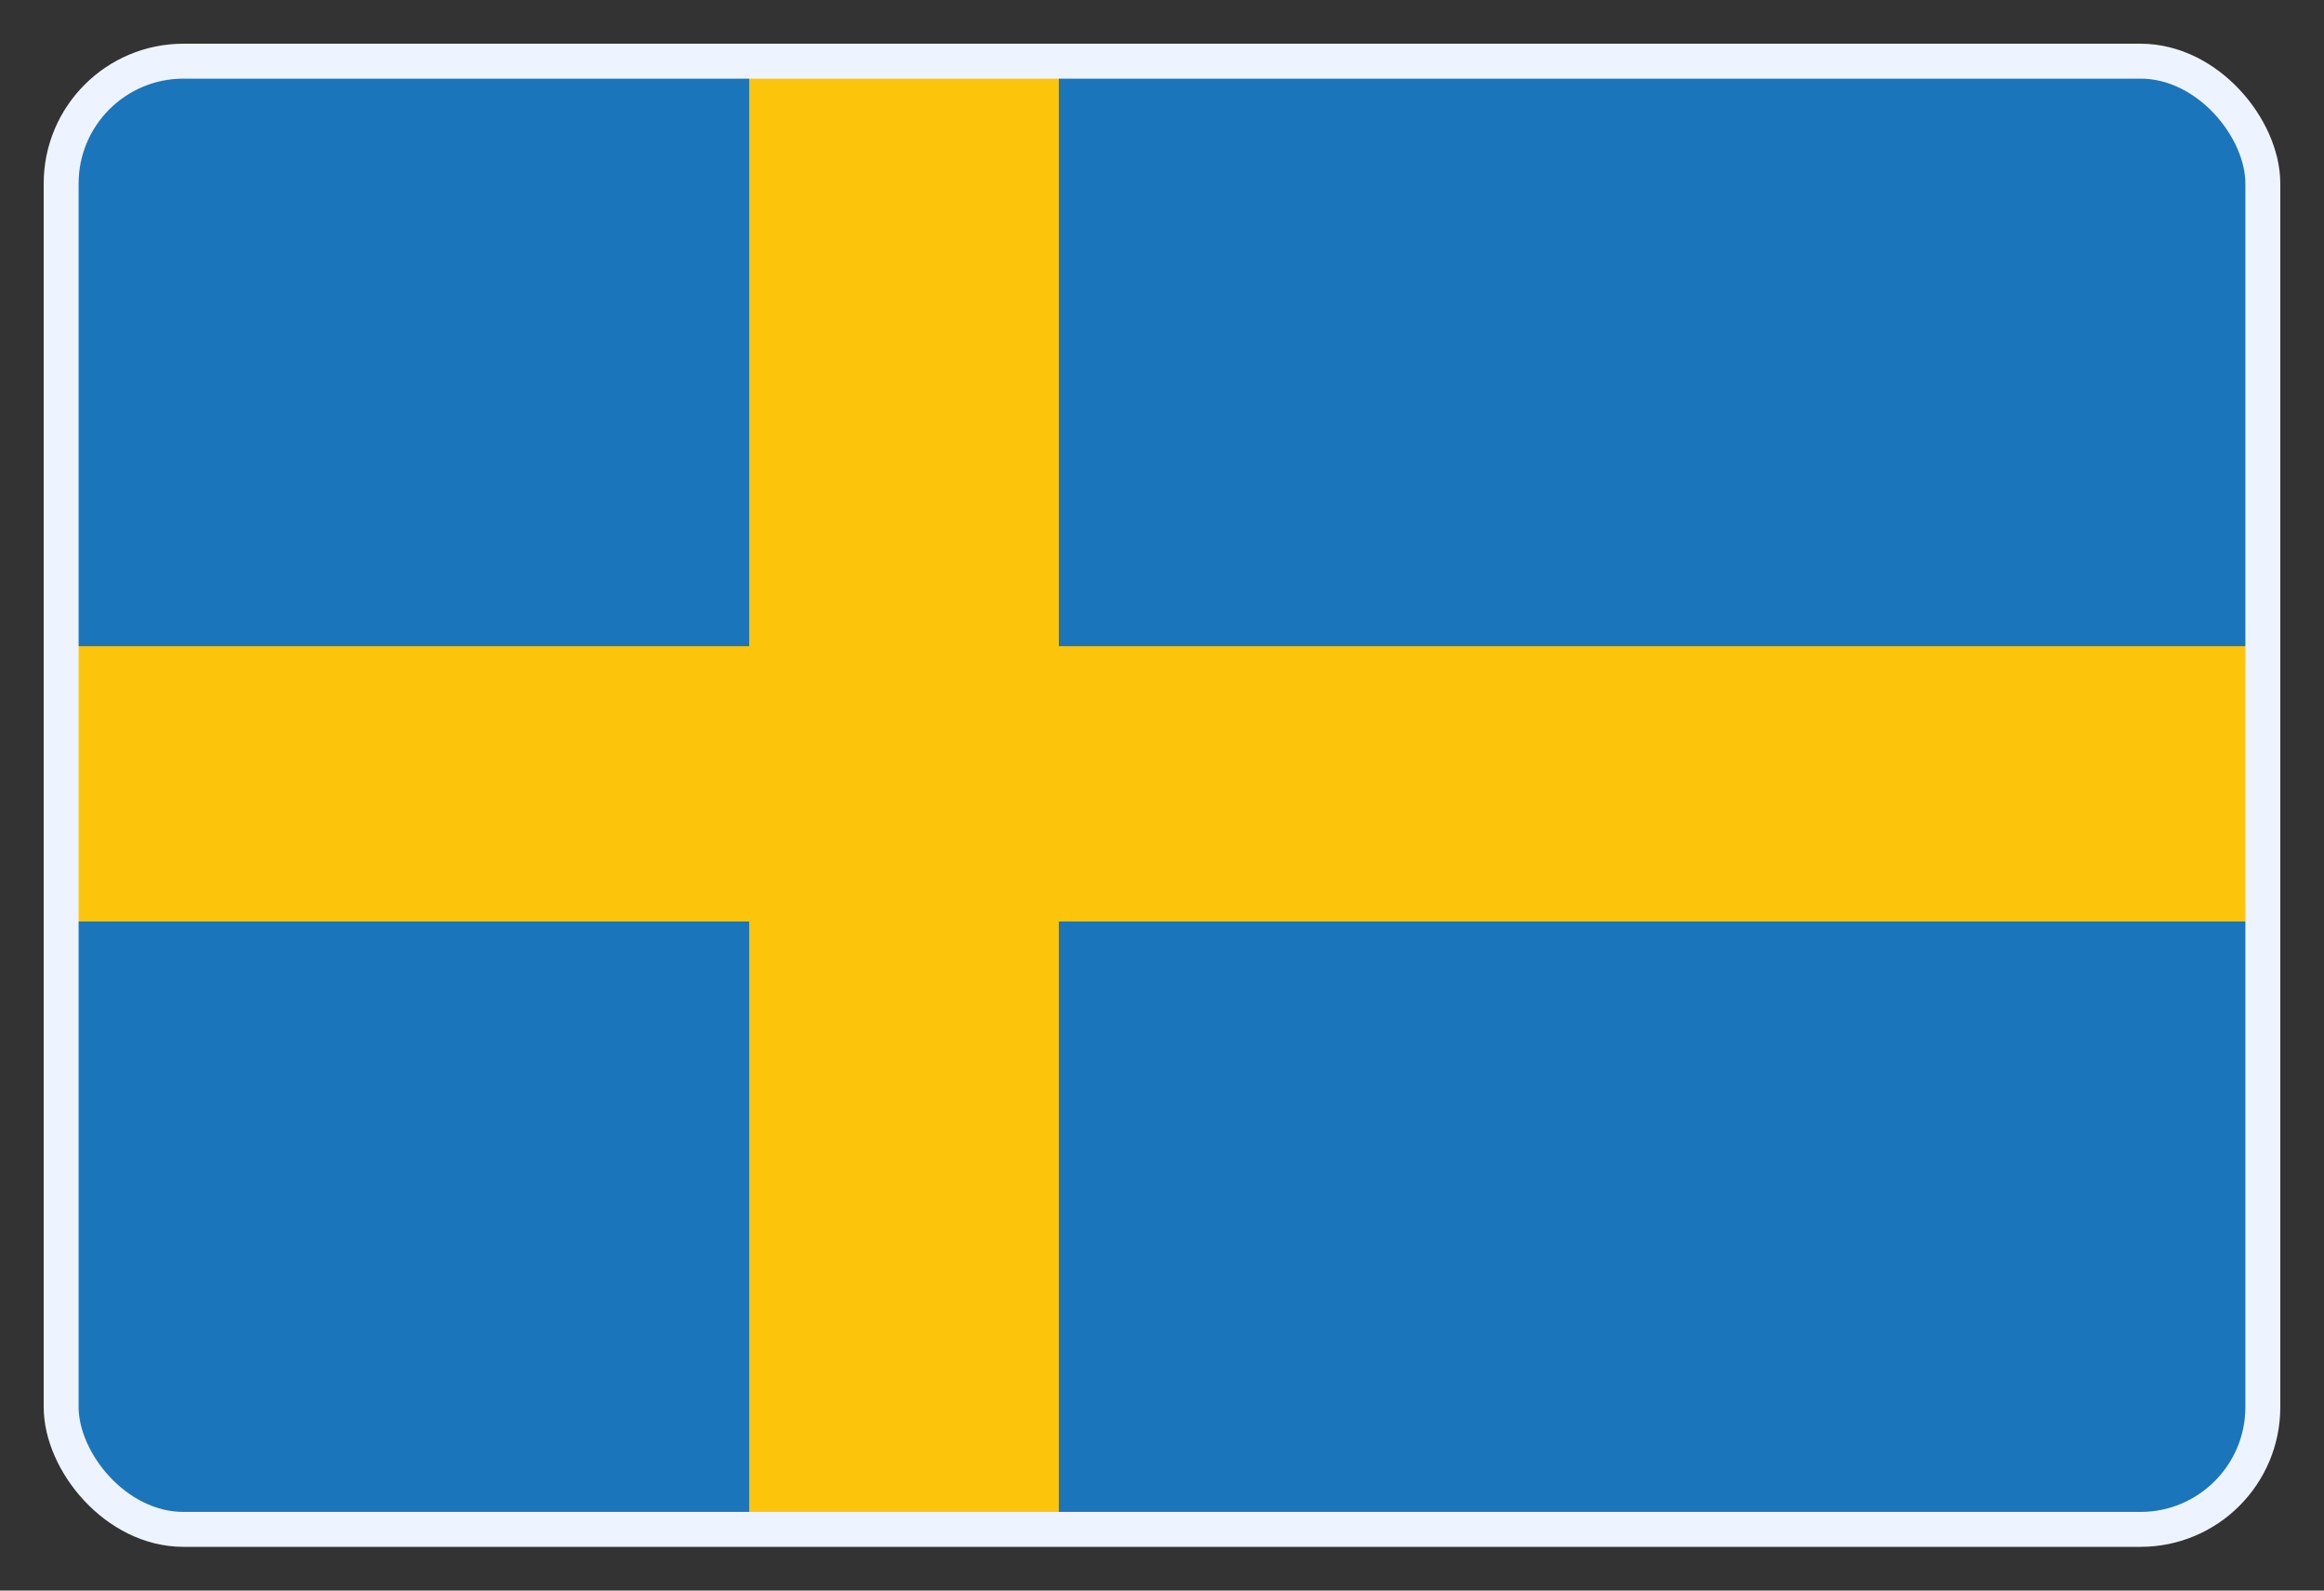
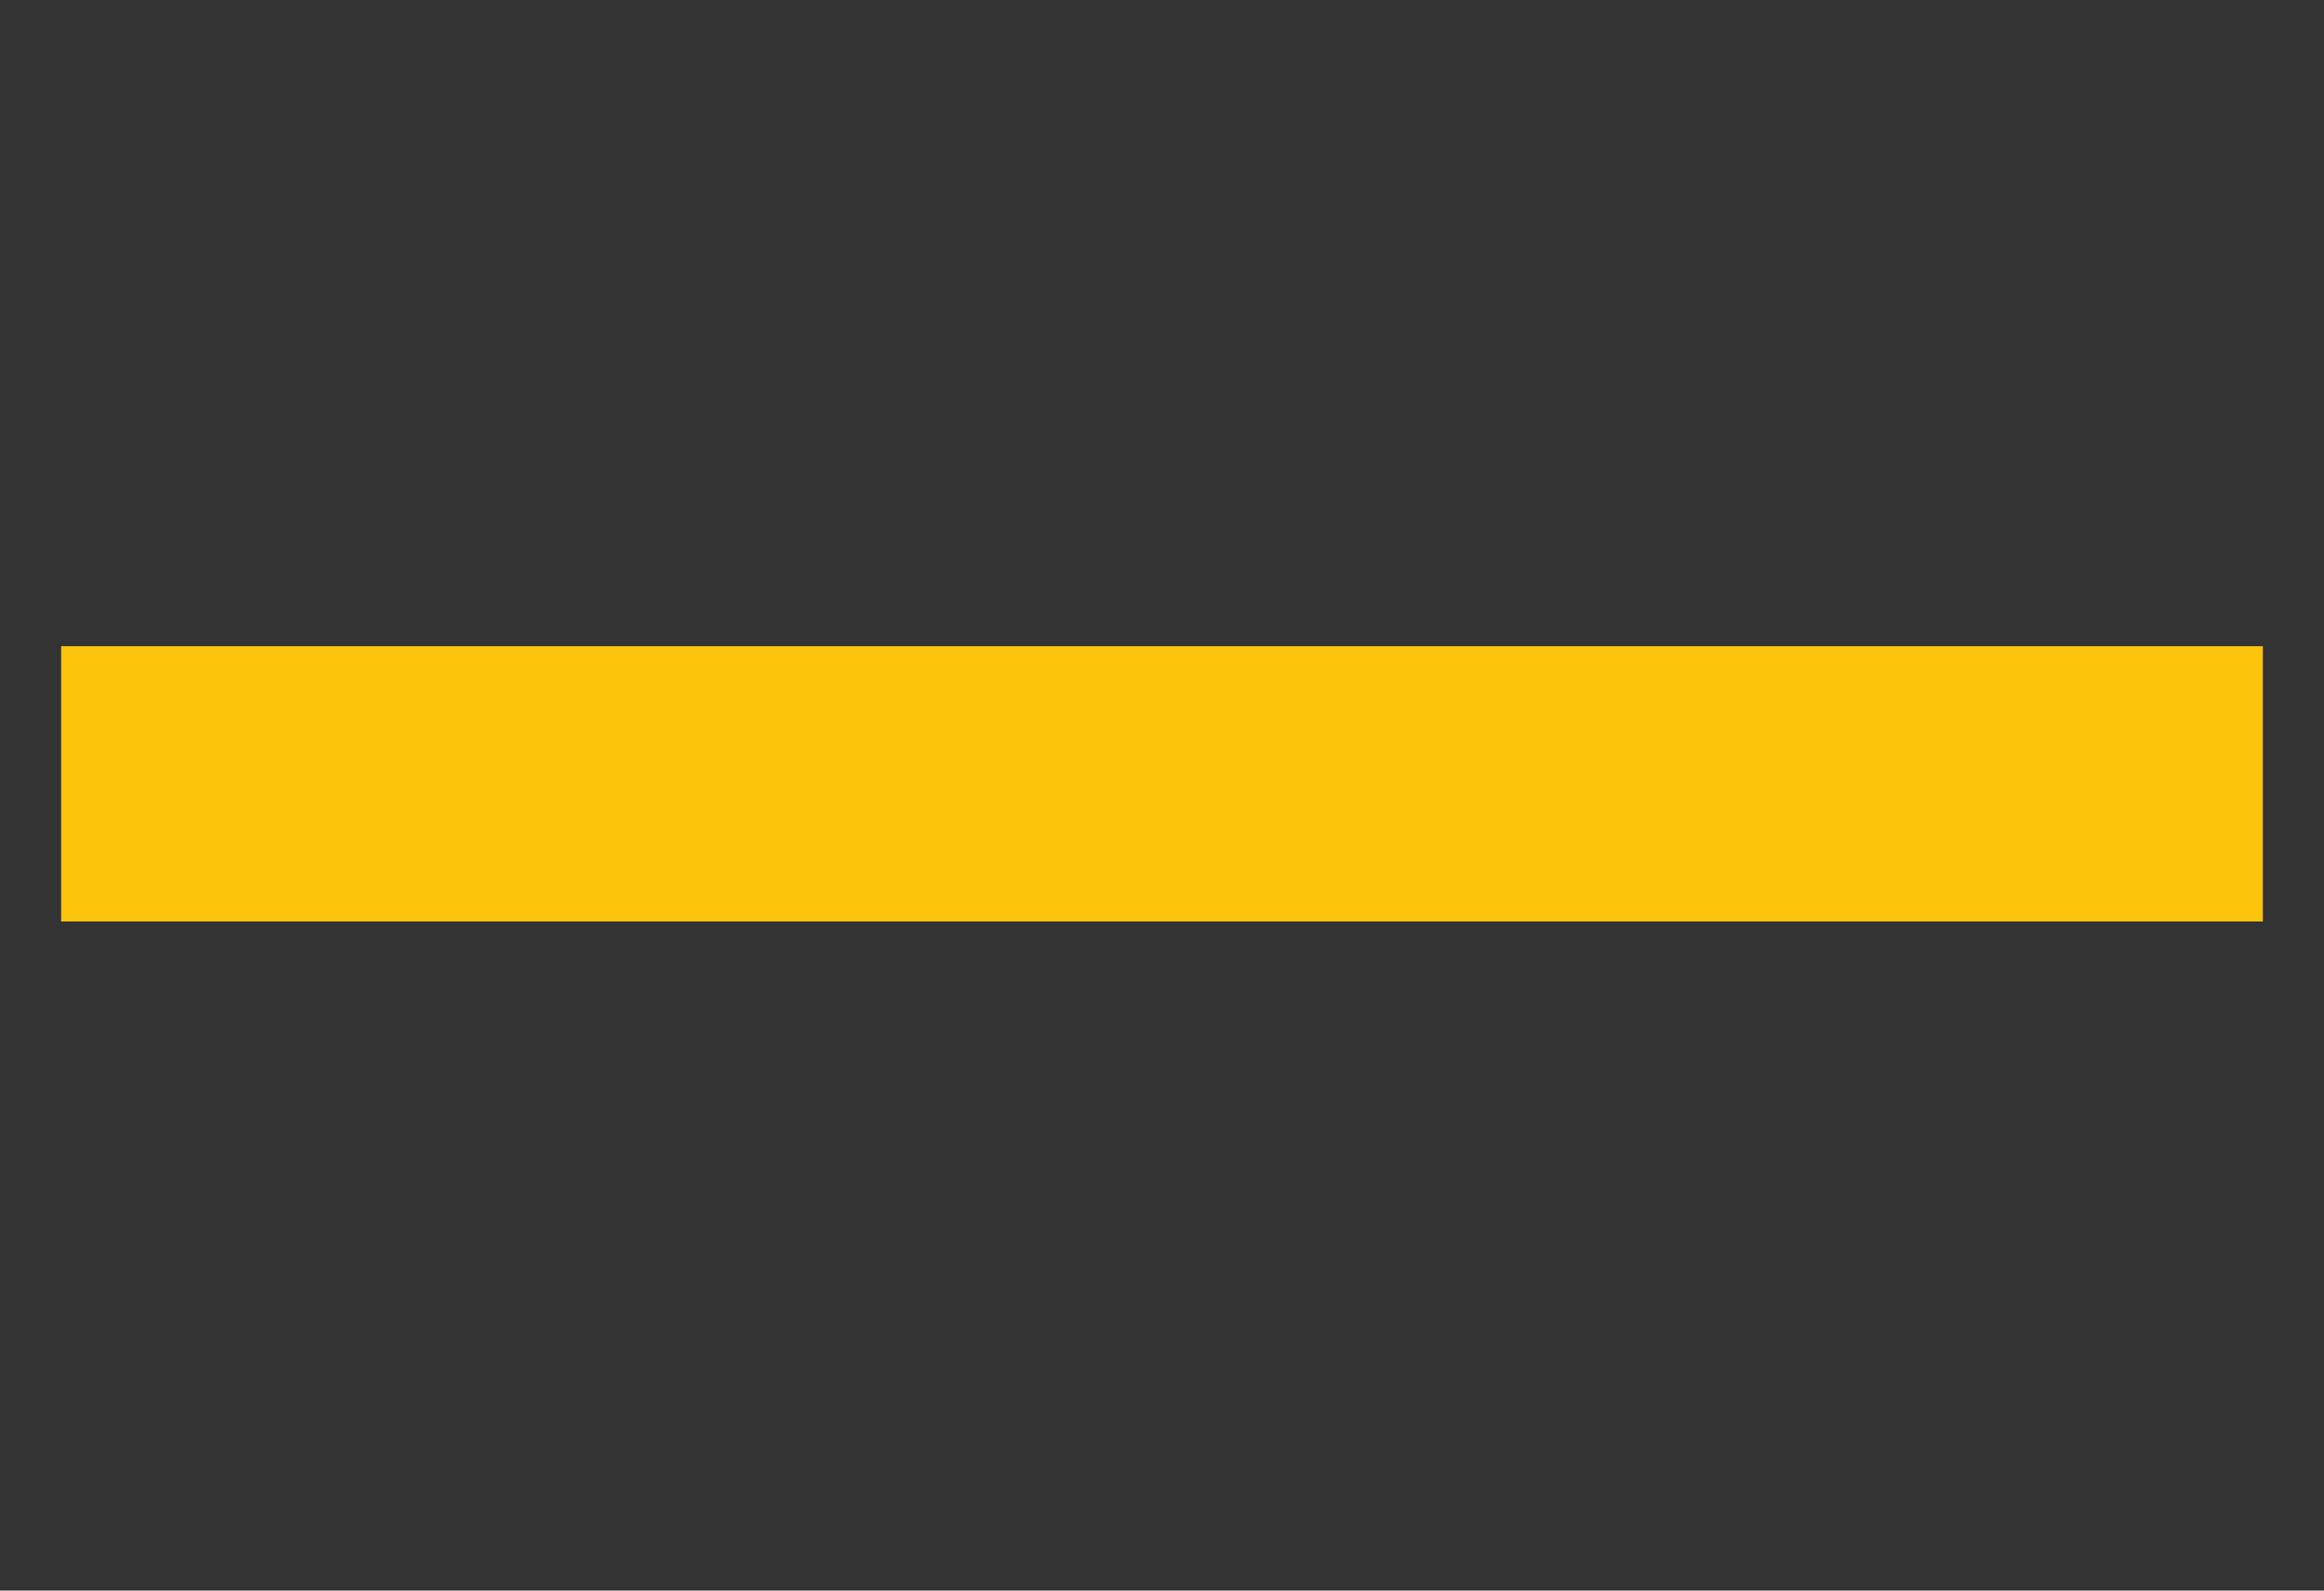
<svg xmlns="http://www.w3.org/2000/svg" width="38" height="26" fill="none">
  <rect width="100%" height="100%" fill="#333333" stroke="none" />
  <g clip-path="url(#a)">
-     <path fill="#1B75BB" d="M6.625 1H37v24H1V1h5.625Z" />
-     <path fill="#FDC40C" d="M12.25 1h5.063v24.75H12.25V1Z" />
    <path fill="#FDC40C" d="M1 10.563h36v4.5H1v-4.5Z" />
  </g>
-   <rect width="36" height="24" x="1" y="1" stroke="#EEF4FF" stroke-width=".571" rx="2" />
  <defs>
    <clipPath id="a">
      <rect width="36" height="24" x="1" y="1" fill="#fff" rx="2" />
    </clipPath>
  </defs>
</svg>